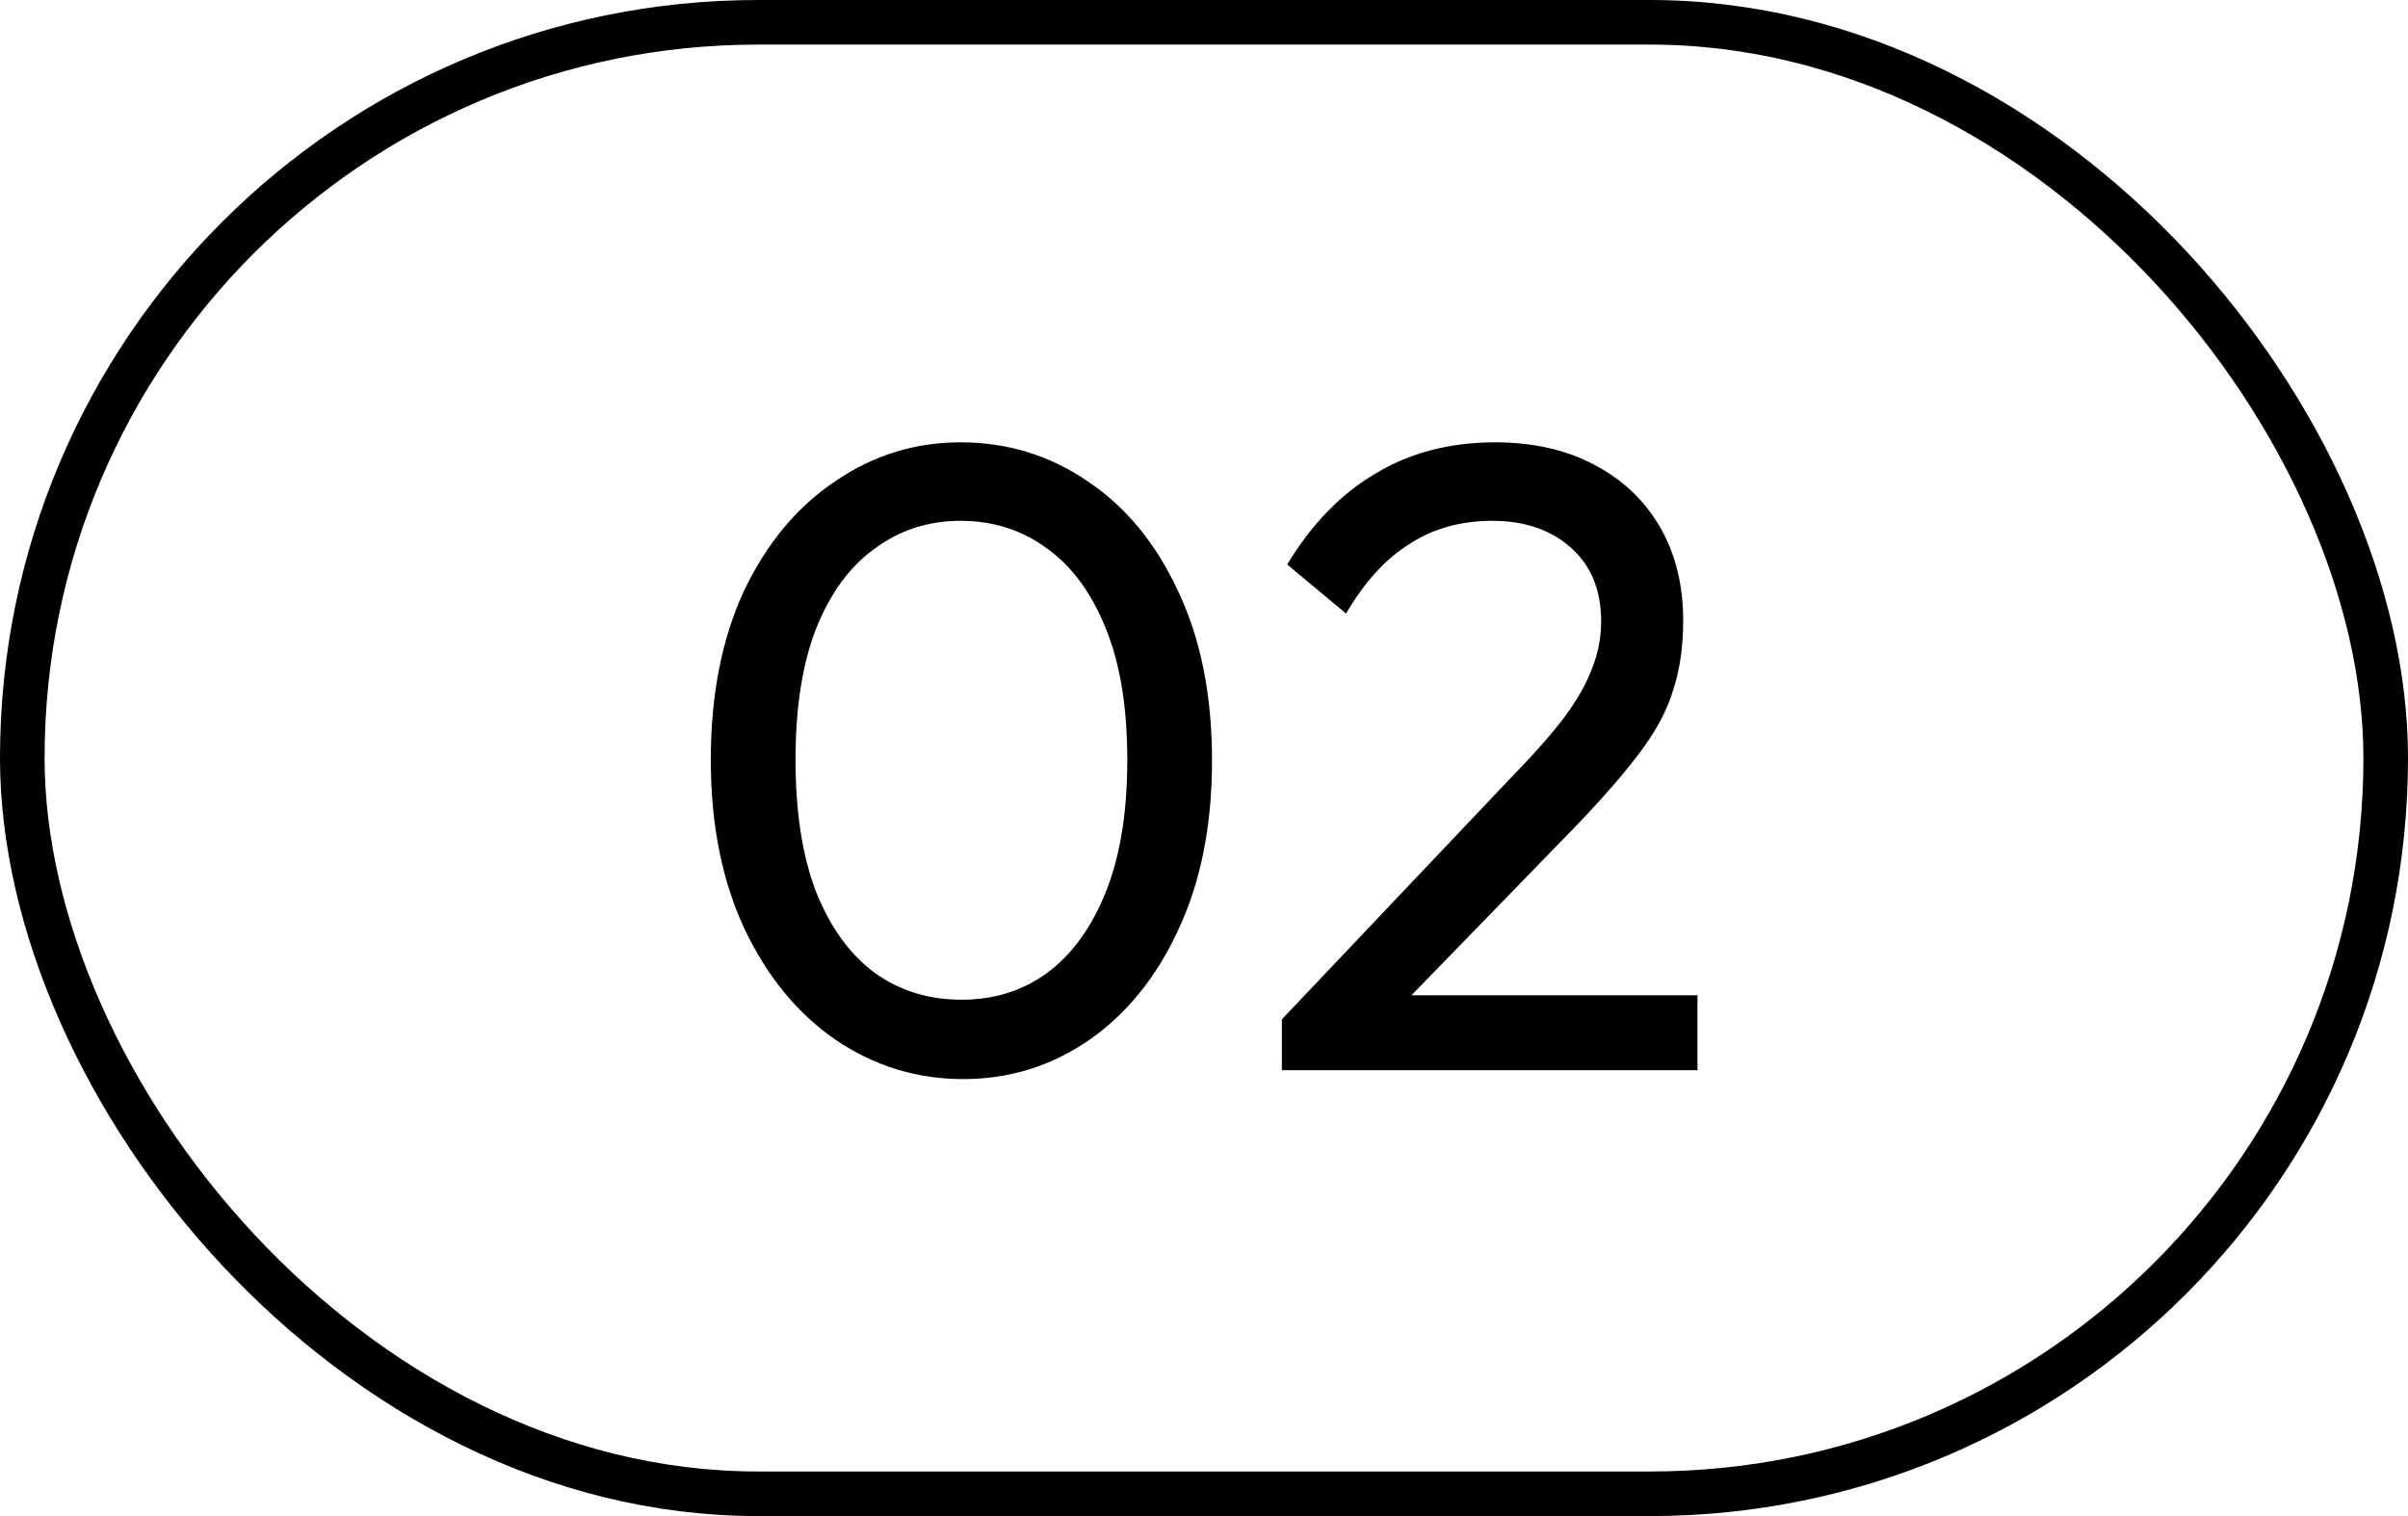
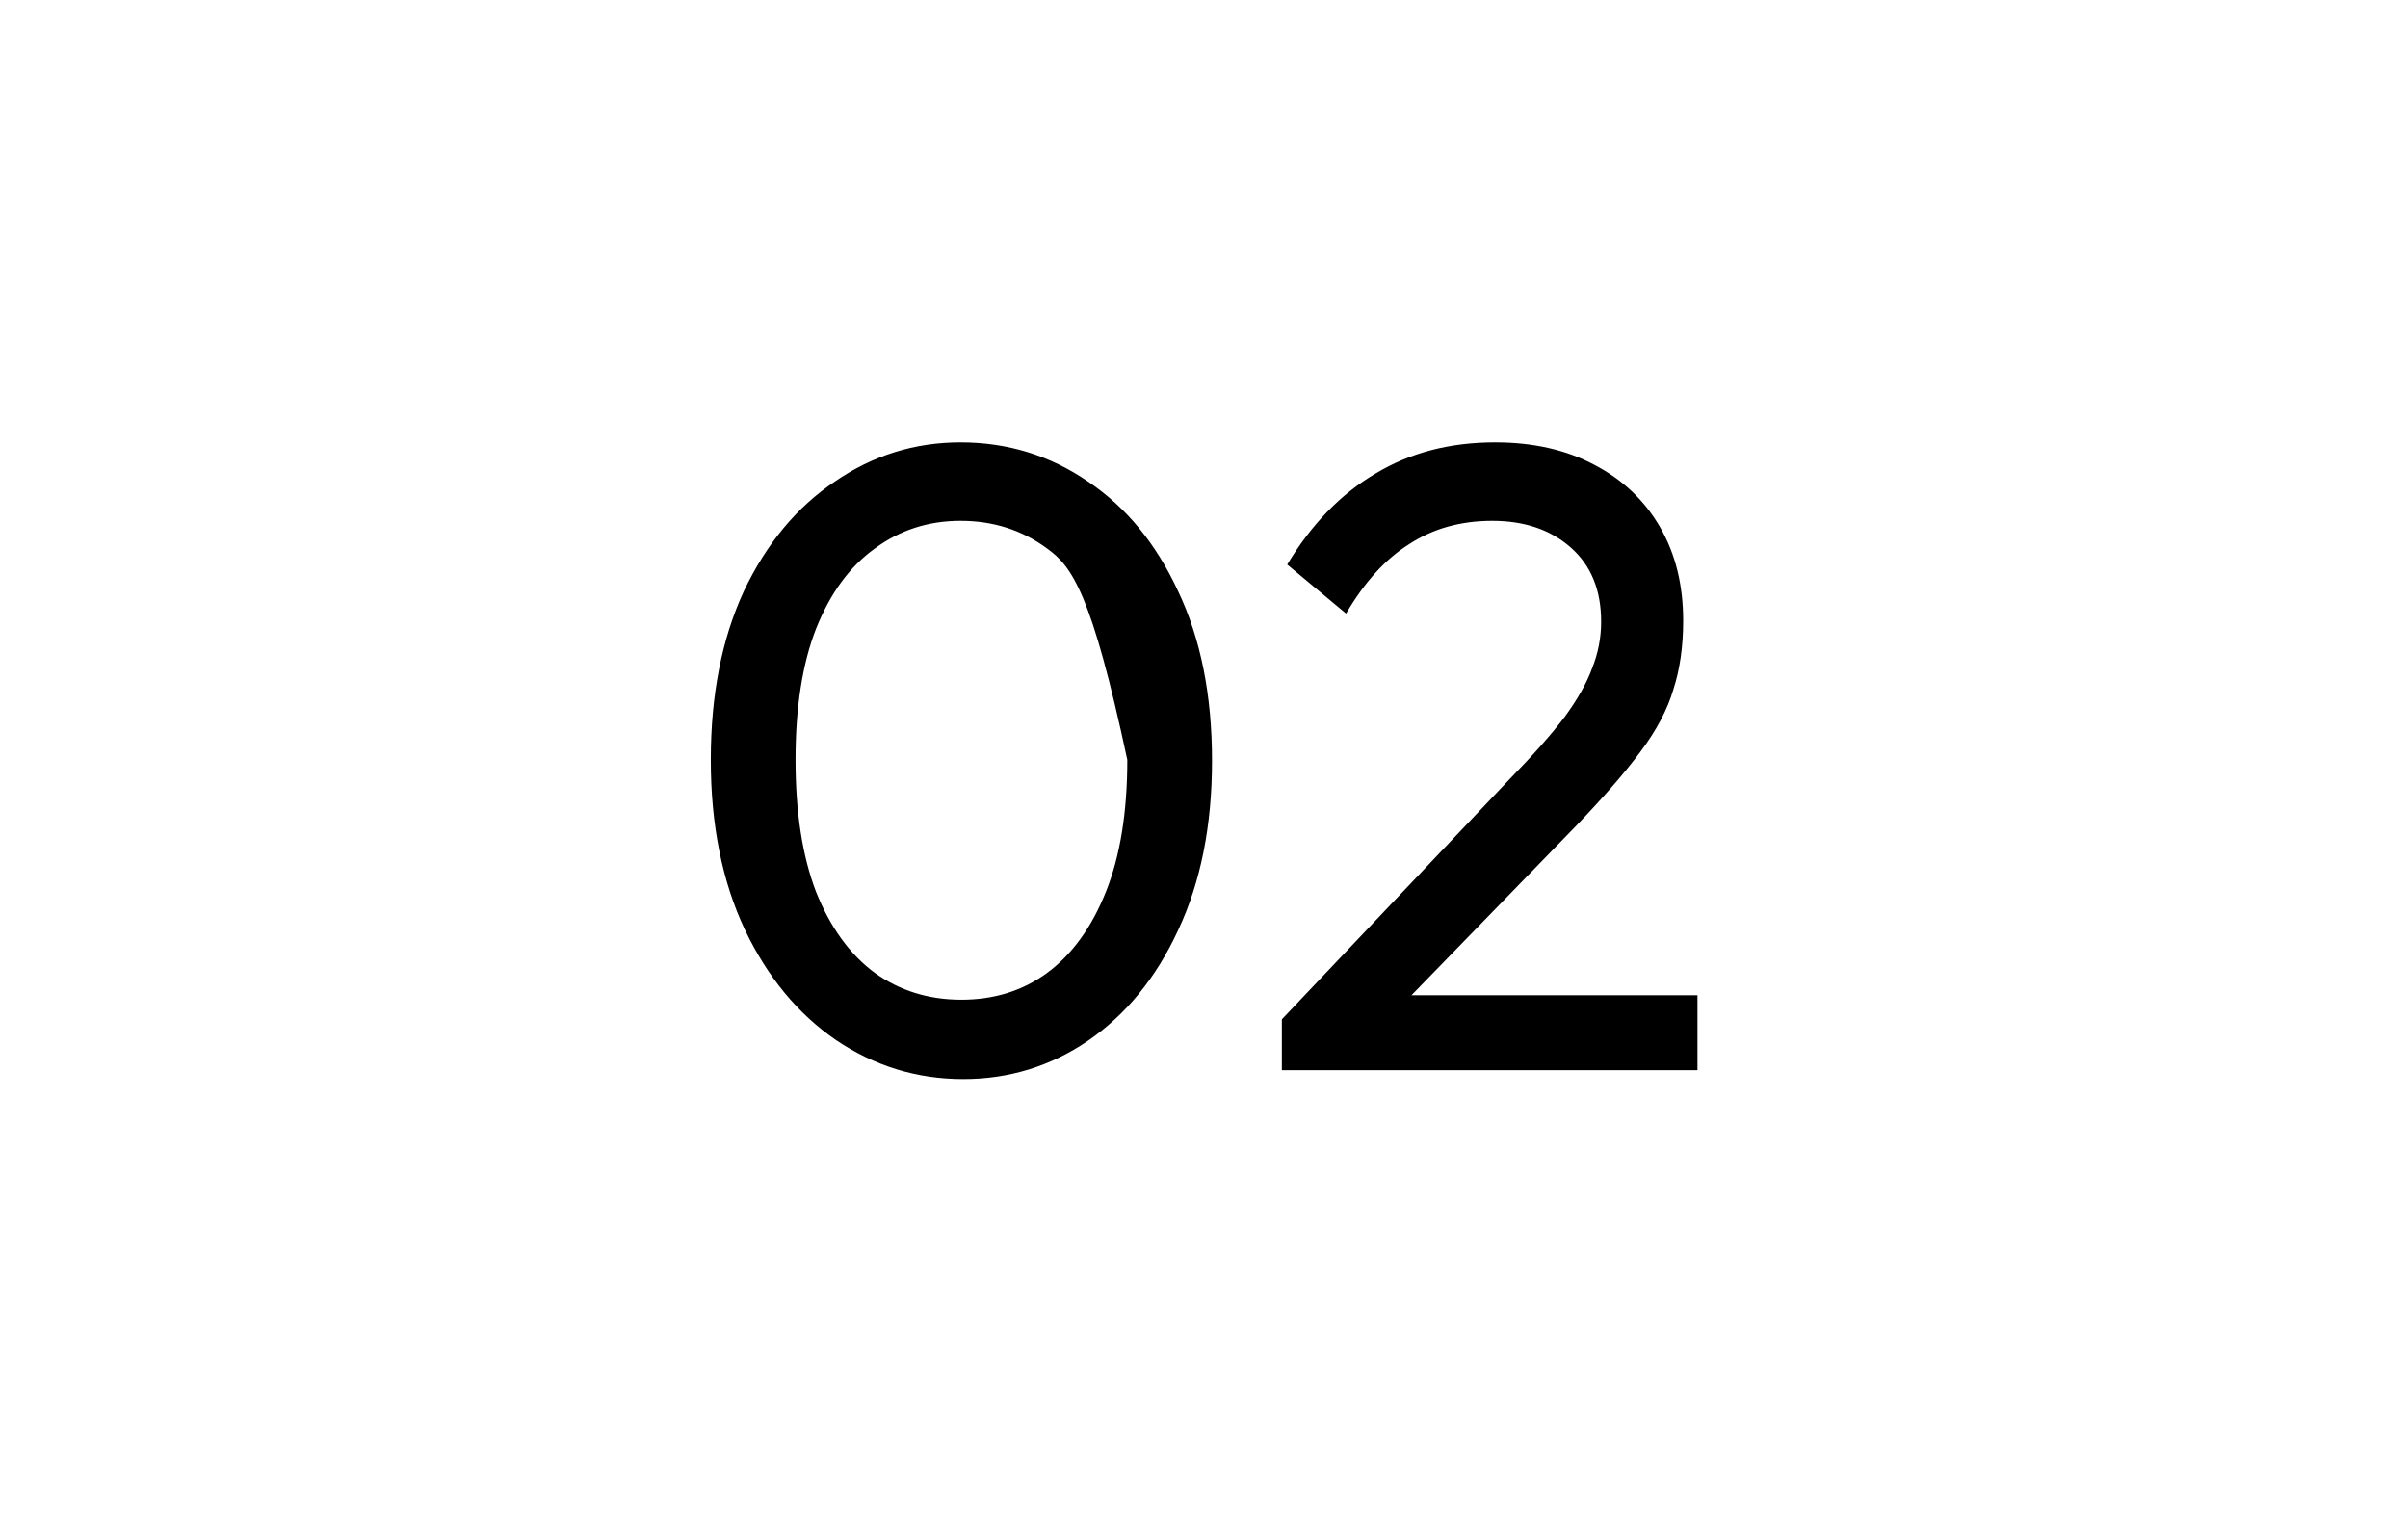
<svg xmlns="http://www.w3.org/2000/svg" width="54" height="34" viewBox="0 0 54 34" fill="none">
-   <rect x="0.5" y="0.5" width="53" height="33" rx="16.5" stroke="black" />
-   <path d="M21.6 24.2C20.56 24.2 19.607 23.907 18.74 23.32C17.887 22.733 17.207 21.907 16.7 20.84C16.193 19.76 15.94 18.493 15.94 17.04C15.94 15.587 16.187 14.327 16.68 13.26C17.187 12.193 17.867 11.373 18.72 10.8C19.573 10.213 20.513 9.92 21.54 9.92C22.593 9.92 23.547 10.213 24.4 10.8C25.253 11.373 25.927 12.193 26.42 13.26C26.927 14.327 27.18 15.593 27.18 17.06C27.18 18.513 26.927 19.78 26.42 20.86C25.927 21.927 25.253 22.753 24.4 23.34C23.56 23.913 22.627 24.2 21.6 24.2ZM21.56 22.42C22.293 22.42 22.933 22.22 23.48 21.82C24.04 21.407 24.48 20.8 24.8 20C25.12 19.2 25.28 18.213 25.28 17.04C25.28 15.867 25.12 14.887 24.8 14.1C24.48 13.3 24.04 12.7 23.48 12.3C22.92 11.887 22.273 11.68 21.54 11.68C20.82 11.68 20.18 11.887 19.62 12.3C19.06 12.7 18.62 13.3 18.3 14.1C17.993 14.887 17.84 15.867 17.84 17.04C17.84 18.213 17.993 19.2 18.3 20C18.62 20.8 19.06 21.407 19.62 21.82C20.18 22.22 20.827 22.42 21.56 22.42ZM28.746 22.86L33.866 17.46C34.386 16.927 34.793 16.467 35.086 16.08C35.379 15.68 35.586 15.313 35.706 14.98C35.839 14.647 35.906 14.3 35.906 13.94C35.906 13.233 35.679 12.68 35.226 12.28C34.773 11.88 34.186 11.68 33.466 11.68C32.759 11.68 32.139 11.853 31.606 12.2C31.073 12.533 30.599 13.053 30.186 13.76L28.866 12.66C29.413 11.753 30.073 11.073 30.846 10.62C31.619 10.153 32.513 9.92 33.526 9.92C34.379 9.92 35.119 10.087 35.746 10.42C36.386 10.753 36.879 11.22 37.226 11.82C37.573 12.42 37.746 13.12 37.746 13.92C37.746 14.493 37.673 15.007 37.526 15.46C37.393 15.913 37.146 16.38 36.786 16.86C36.439 17.327 35.953 17.887 35.326 18.54L31.186 22.8L28.746 22.86ZM28.746 24V22.86L30.346 22.32H38.066V24H28.746Z" fill="black" />
+   <path d="M21.6 24.2C20.56 24.2 19.607 23.907 18.74 23.32C17.887 22.733 17.207 21.907 16.7 20.84C16.193 19.76 15.94 18.493 15.94 17.04C15.94 15.587 16.187 14.327 16.68 13.26C17.187 12.193 17.867 11.373 18.72 10.8C19.573 10.213 20.513 9.92 21.54 9.92C22.593 9.92 23.547 10.213 24.4 10.8C25.253 11.373 25.927 12.193 26.42 13.26C26.927 14.327 27.18 15.593 27.18 17.06C27.18 18.513 26.927 19.78 26.42 20.86C25.927 21.927 25.253 22.753 24.4 23.34C23.56 23.913 22.627 24.2 21.6 24.2ZM21.56 22.42C22.293 22.42 22.933 22.22 23.48 21.82C24.04 21.407 24.48 20.8 24.8 20C25.12 19.2 25.28 18.213 25.28 17.04C24.48 13.3 24.04 12.7 23.48 12.3C22.92 11.887 22.273 11.68 21.54 11.68C20.82 11.68 20.18 11.887 19.62 12.3C19.06 12.7 18.62 13.3 18.3 14.1C17.993 14.887 17.84 15.867 17.84 17.04C17.84 18.213 17.993 19.2 18.3 20C18.62 20.8 19.06 21.407 19.62 21.82C20.18 22.22 20.827 22.42 21.56 22.42ZM28.746 22.86L33.866 17.46C34.386 16.927 34.793 16.467 35.086 16.08C35.379 15.68 35.586 15.313 35.706 14.98C35.839 14.647 35.906 14.3 35.906 13.94C35.906 13.233 35.679 12.68 35.226 12.28C34.773 11.88 34.186 11.68 33.466 11.68C32.759 11.68 32.139 11.853 31.606 12.2C31.073 12.533 30.599 13.053 30.186 13.76L28.866 12.66C29.413 11.753 30.073 11.073 30.846 10.62C31.619 10.153 32.513 9.92 33.526 9.92C34.379 9.92 35.119 10.087 35.746 10.42C36.386 10.753 36.879 11.22 37.226 11.82C37.573 12.42 37.746 13.12 37.746 13.92C37.746 14.493 37.673 15.007 37.526 15.46C37.393 15.913 37.146 16.38 36.786 16.86C36.439 17.327 35.953 17.887 35.326 18.54L31.186 22.8L28.746 22.86ZM28.746 24V22.86L30.346 22.32H38.066V24H28.746Z" fill="black" />
</svg>